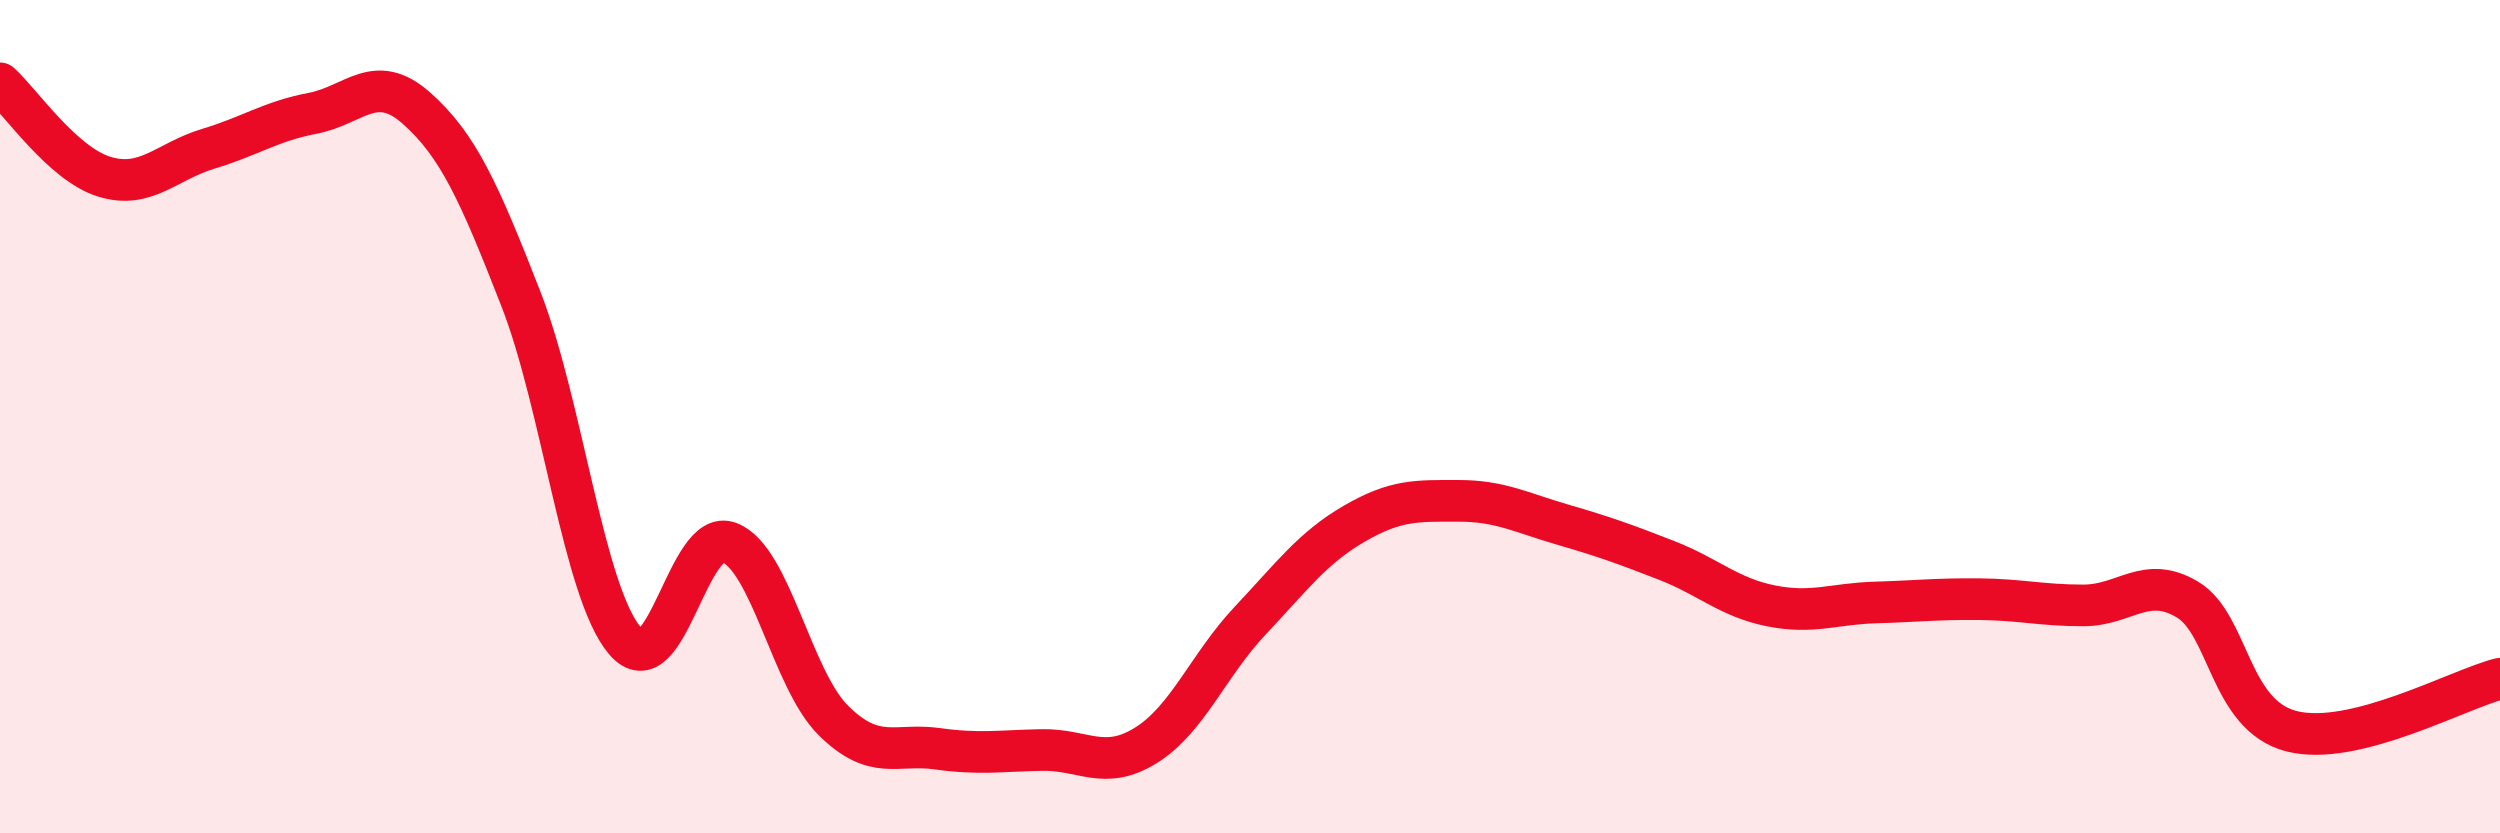
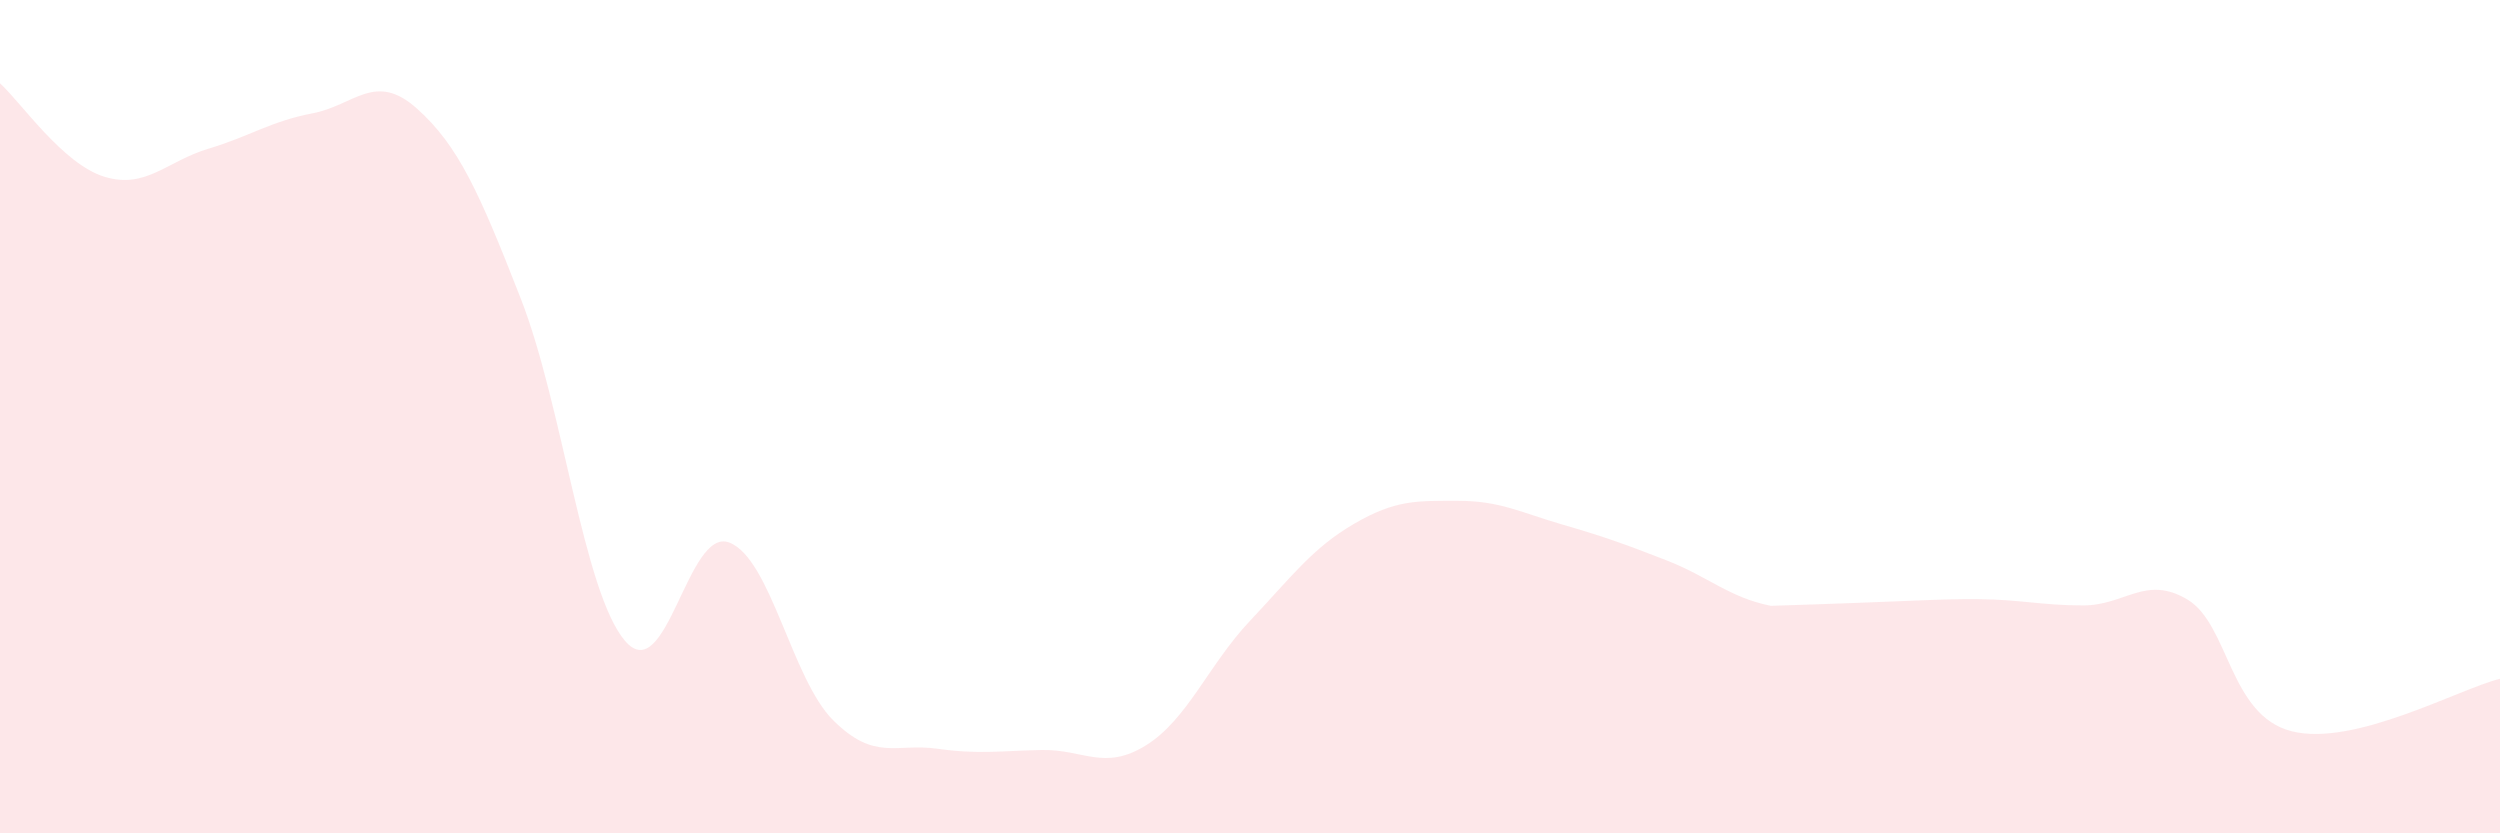
<svg xmlns="http://www.w3.org/2000/svg" width="60" height="20" viewBox="0 0 60 20">
-   <path d="M 0,2 C 0.5,2.45 1.5,3.93 2.5,4.24 C 3.5,4.55 4,3.87 5,3.57 C 6,3.27 6.5,2.91 7.5,2.72 C 8.5,2.53 9,1.71 10,2.6 C 11,3.49 11.5,4.61 12.5,7.17 C 13.5,9.73 14,14.21 15,15.38 C 16,16.55 16.5,12.64 17.5,13.02 C 18.5,13.4 19,16.3 20,17.29 C 21,18.28 21.5,17.83 22.5,17.97 C 23.5,18.11 24,18.02 25,18 C 26,17.98 26.5,18.51 27.5,17.89 C 28.5,17.27 29,15.96 30,14.9 C 31,13.84 31.5,13.15 32.5,12.57 C 33.5,11.99 34,12.02 35,12.02 C 36,12.02 36.5,12.3 37.5,12.59 C 38.5,12.88 39,13.06 40,13.45 C 41,13.84 41.5,14.34 42.5,14.54 C 43.5,14.74 44,14.49 45,14.46 C 46,14.43 46.5,14.37 47.5,14.38 C 48.5,14.39 49,14.53 50,14.53 C 51,14.53 51.5,13.79 52.5,14.39 C 53.5,14.99 53.5,17.17 55,17.55 C 56.5,17.93 59,16.54 60,16.29L60 20L0 20Z" fill="#EB0A25" opacity="0.1" stroke-linecap="round" stroke-linejoin="round" />
-   <path d="M 0,2 C 0.5,2.45 1.5,3.93 2.5,4.24 C 3.5,4.55 4,3.87 5,3.57 C 6,3.27 6.5,2.91 7.5,2.72 C 8.5,2.53 9,1.71 10,2.6 C 11,3.49 11.5,4.61 12.5,7.17 C 13.5,9.73 14,14.21 15,15.38 C 16,16.55 16.5,12.64 17.5,13.02 C 18.5,13.4 19,16.3 20,17.29 C 21,18.28 21.5,17.83 22.5,17.97 C 23.5,18.11 24,18.02 25,18 C 26,17.98 26.5,18.51 27.5,17.89 C 28.5,17.27 29,15.96 30,14.9 C 31,13.84 31.5,13.15 32.5,12.57 C 33.5,11.99 34,12.02 35,12.02 C 36,12.02 36.5,12.3 37.5,12.59 C 38.5,12.88 39,13.06 40,13.45 C 41,13.84 41.5,14.34 42.5,14.54 C 43.5,14.74 44,14.49 45,14.46 C 46,14.43 46.5,14.37 47.5,14.38 C 48.5,14.39 49,14.53 50,14.53 C 51,14.53 51.5,13.79 52.5,14.39 C 53.5,14.99 53.5,17.17 55,17.55 C 56.5,17.93 59,16.54 60,16.29" stroke="#EB0A25" stroke-width="1" fill="none" stroke-linecap="round" stroke-linejoin="round" />
+   <path d="M 0,2 C 0.5,2.45 1.5,3.93 2.5,4.24 C 3.5,4.55 4,3.87 5,3.57 C 6,3.27 6.5,2.91 7.5,2.72 C 8.5,2.53 9,1.71 10,2.6 C 11,3.49 11.5,4.61 12.5,7.17 C 13.5,9.73 14,14.21 15,15.38 C 16,16.55 16.5,12.64 17.5,13.02 C 18.5,13.4 19,16.3 20,17.29 C 21,18.28 21.5,17.83 22.5,17.97 C 23.5,18.11 24,18.02 25,18 C 26,17.98 26.5,18.51 27.5,17.89 C 28.5,17.27 29,15.96 30,14.9 C 31,13.84 31.5,13.15 32.5,12.57 C 33.5,11.99 34,12.02 35,12.02 C 36,12.02 36.5,12.3 37.5,12.59 C 38.5,12.88 39,13.06 40,13.45 C 41,13.84 41.5,14.34 42.5,14.54 C 46,14.43 46.5,14.37 47.5,14.38 C 48.5,14.39 49,14.53 50,14.53 C 51,14.53 51.5,13.79 52.5,14.39 C 53.5,14.99 53.5,17.17 55,17.55 C 56.5,17.93 59,16.54 60,16.29L60 20L0 20Z" fill="#EB0A25" opacity="0.1" stroke-linecap="round" stroke-linejoin="round" />
</svg>